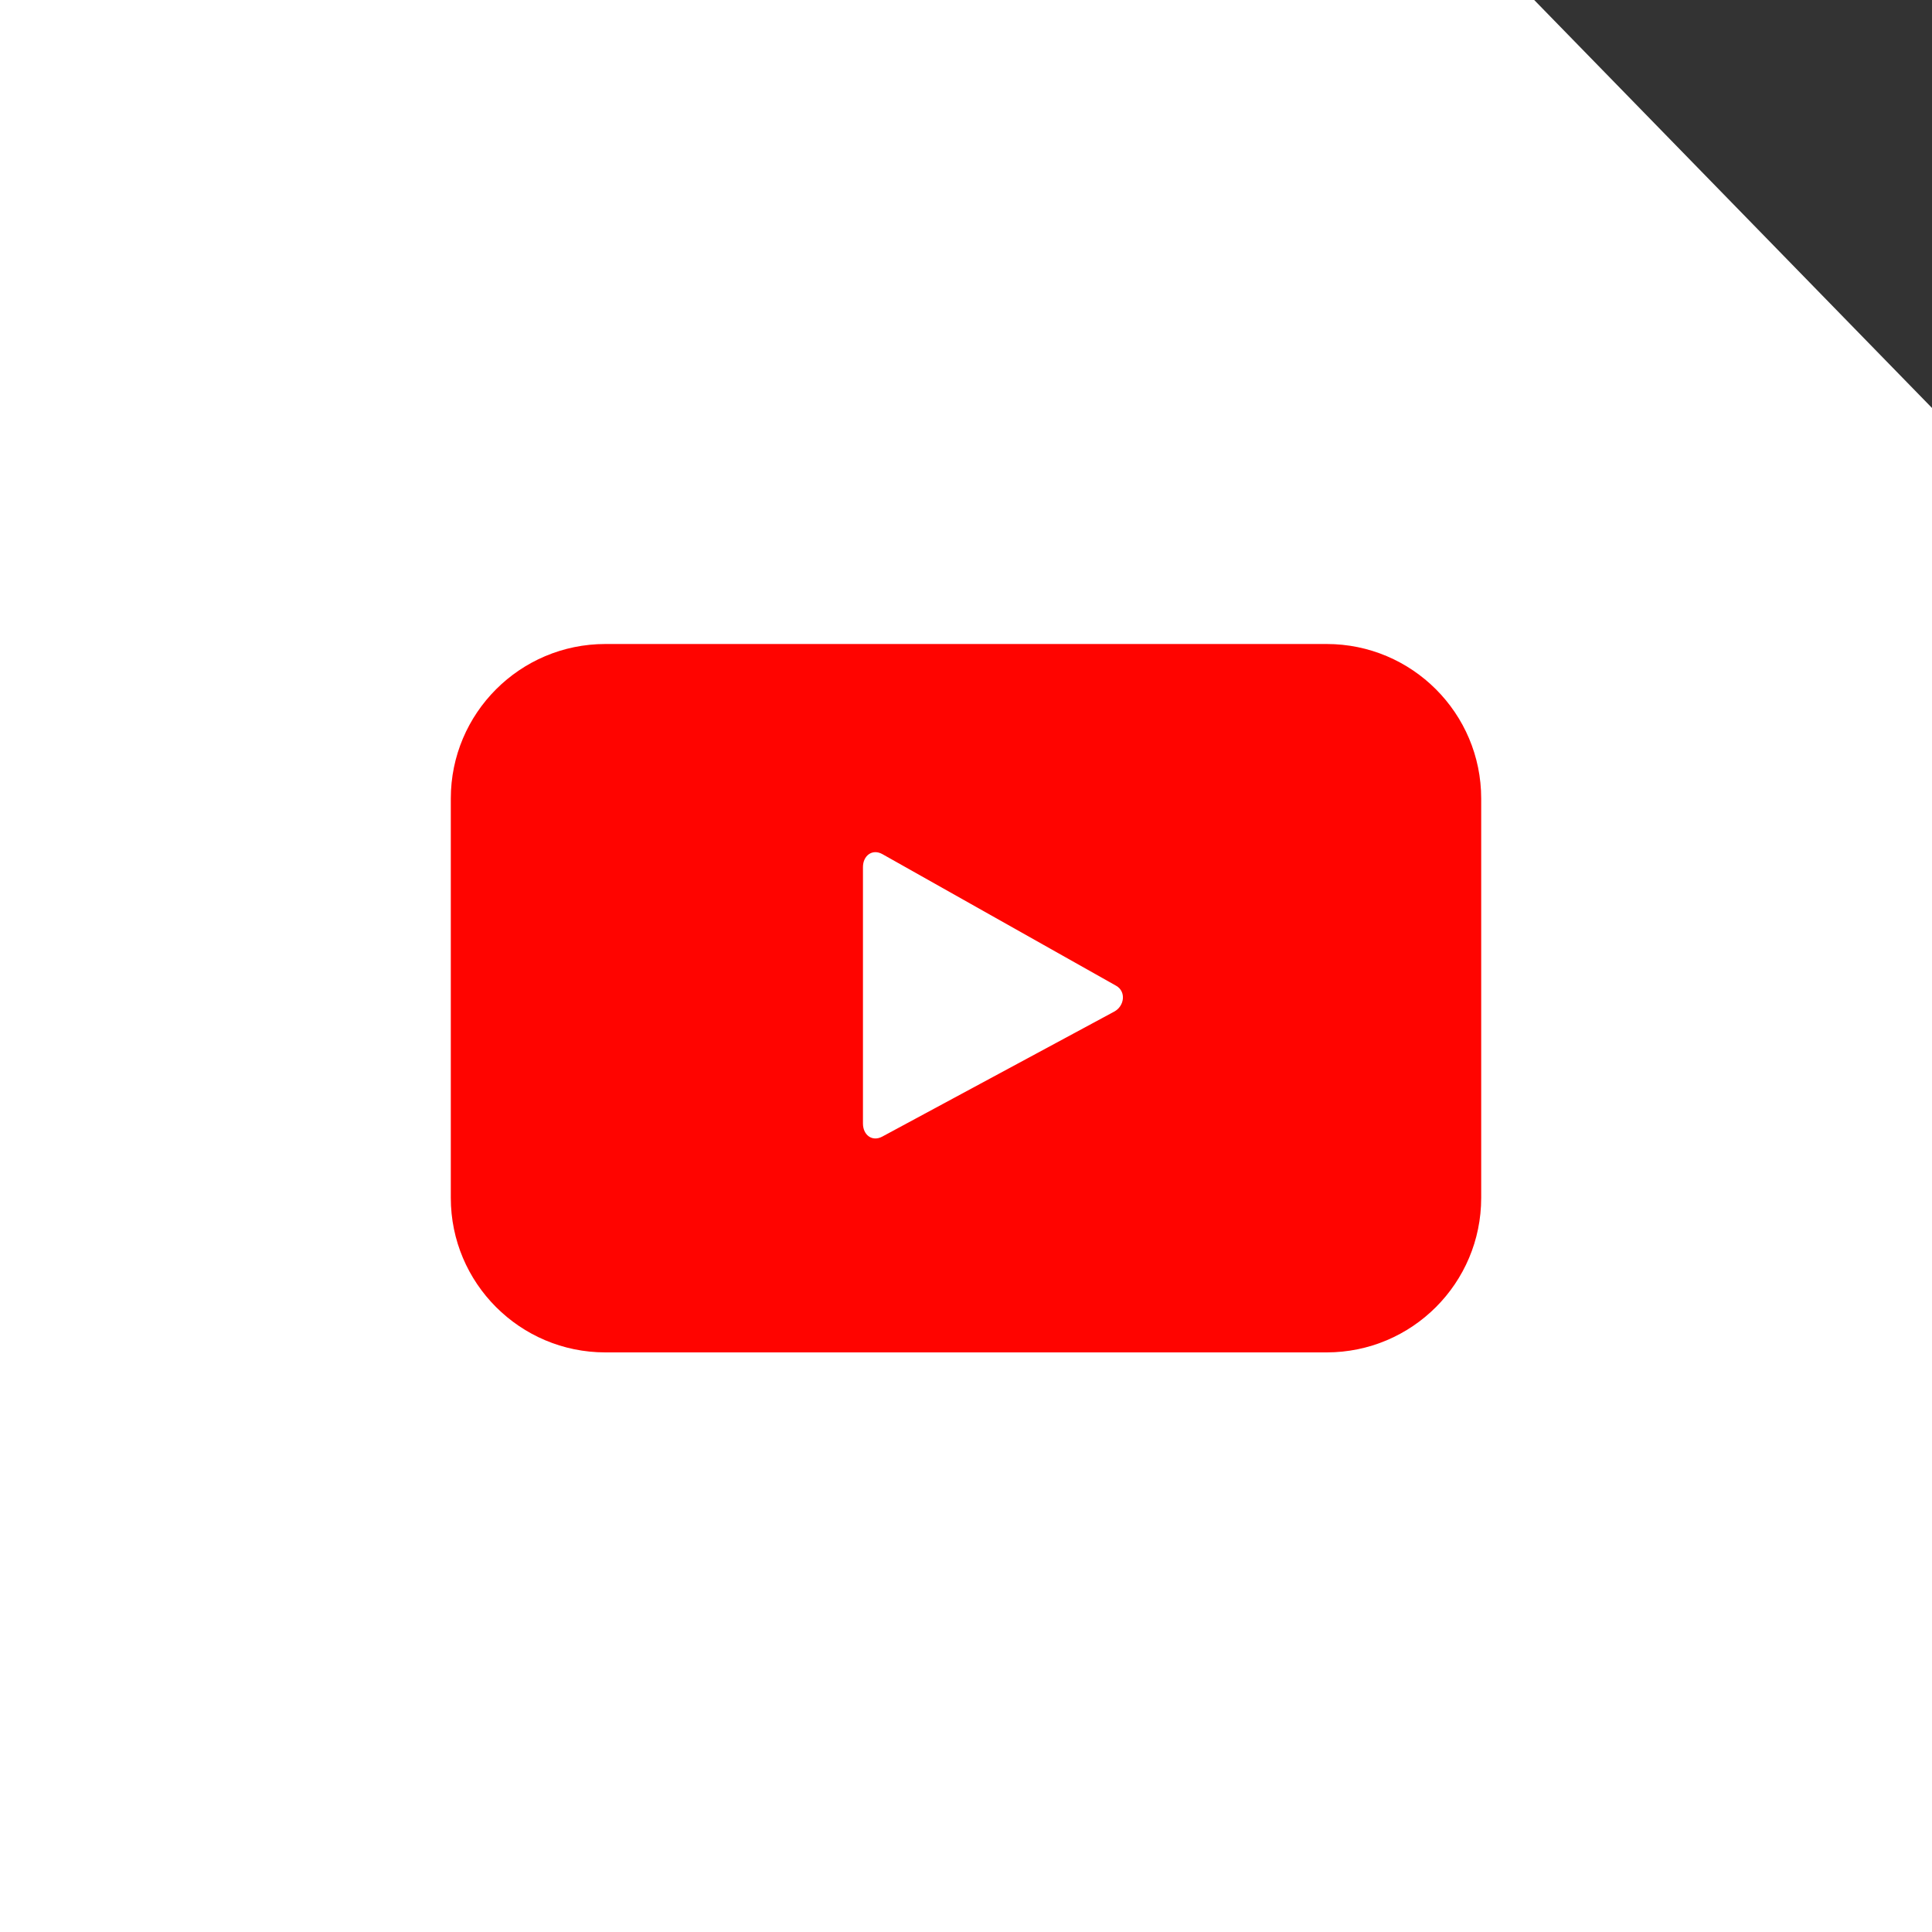
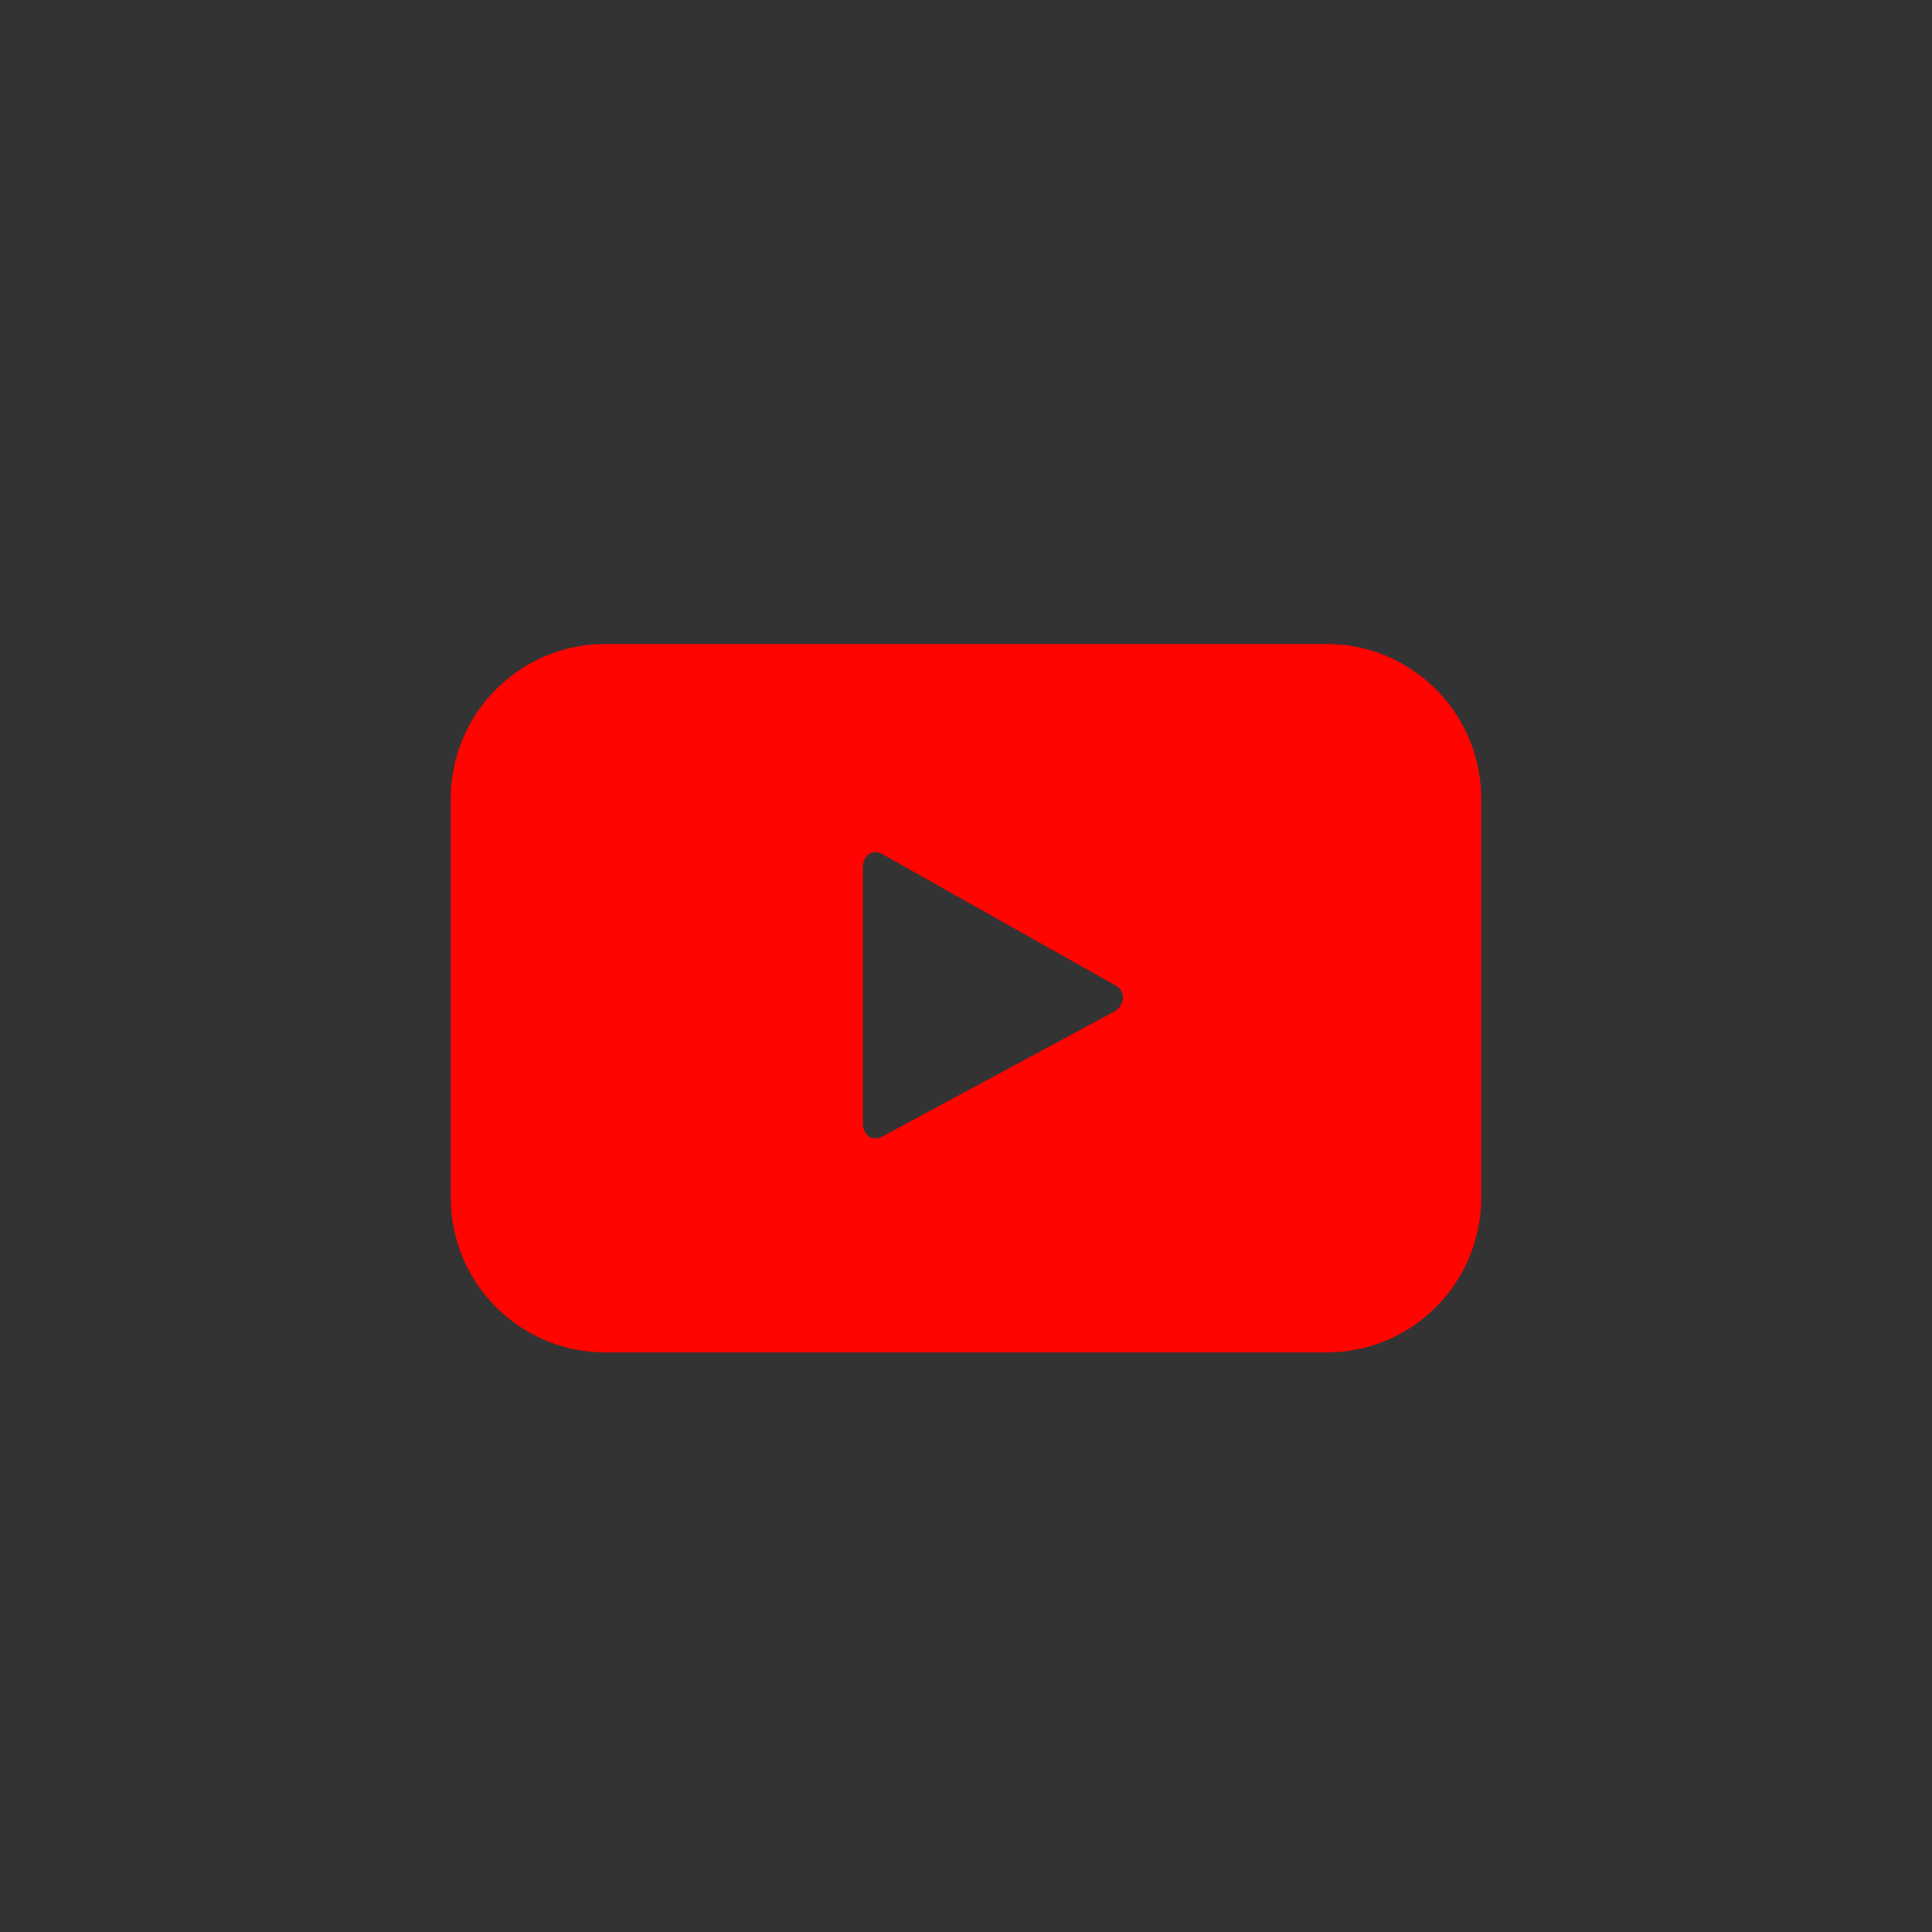
<svg xmlns="http://www.w3.org/2000/svg" width="30px" height="30px" viewBox="0 0 30 30" version="1.1">
  <rect x="0" y="0" width="30" height="30" fill="#333333" stroke="none" />
  <title>F824580C-C172-49E5-B200-0BBAC437D509</title>
  <desc>Created with sketchtool.</desc>
  <g id="Dynamicke-regaly" stroke="none" stroke-width="1" fill="none" fill-rule="evenodd">
    <g id="Homepage---mobile" transform="translate(-270, -2278)">
      <g id="Footer-/-Mobile-/-normal-icons" transform="translate(0, 2262)">
        <g id="Youtube-icon" transform="translate(270, 16)">
-           <polygon id="Rectangle-Copy-13" fill="#FFFFFF" points="0 0 23.823 0 30 6.335 30 30 0 30" />
          <path d="M17.3,15.709 L13.698,17.65 C13.541,17.733 13.4,17.622 13.4,17.447 L13.4,13.463 C13.4,13.287 13.545,13.175 13.702,13.263 L17.33,15.306 C17.49,15.395 17.462,15.623 17.3,15.709 L17.3,15.709 Z M9.4,10 L20.6,10 C21.925,10 23,11.075 23,12.4 L23,18.6 C23,19.925 21.925,21 20.6,21 L9.4,21 C8.075,21 7,19.925 7,18.6 L7,12.4 C7,11.075 8.075,10 9.4,10 Z" id="Fill-1" fill="#FF0400" />
        </g>
      </g>
    </g>
  </g>
</svg>